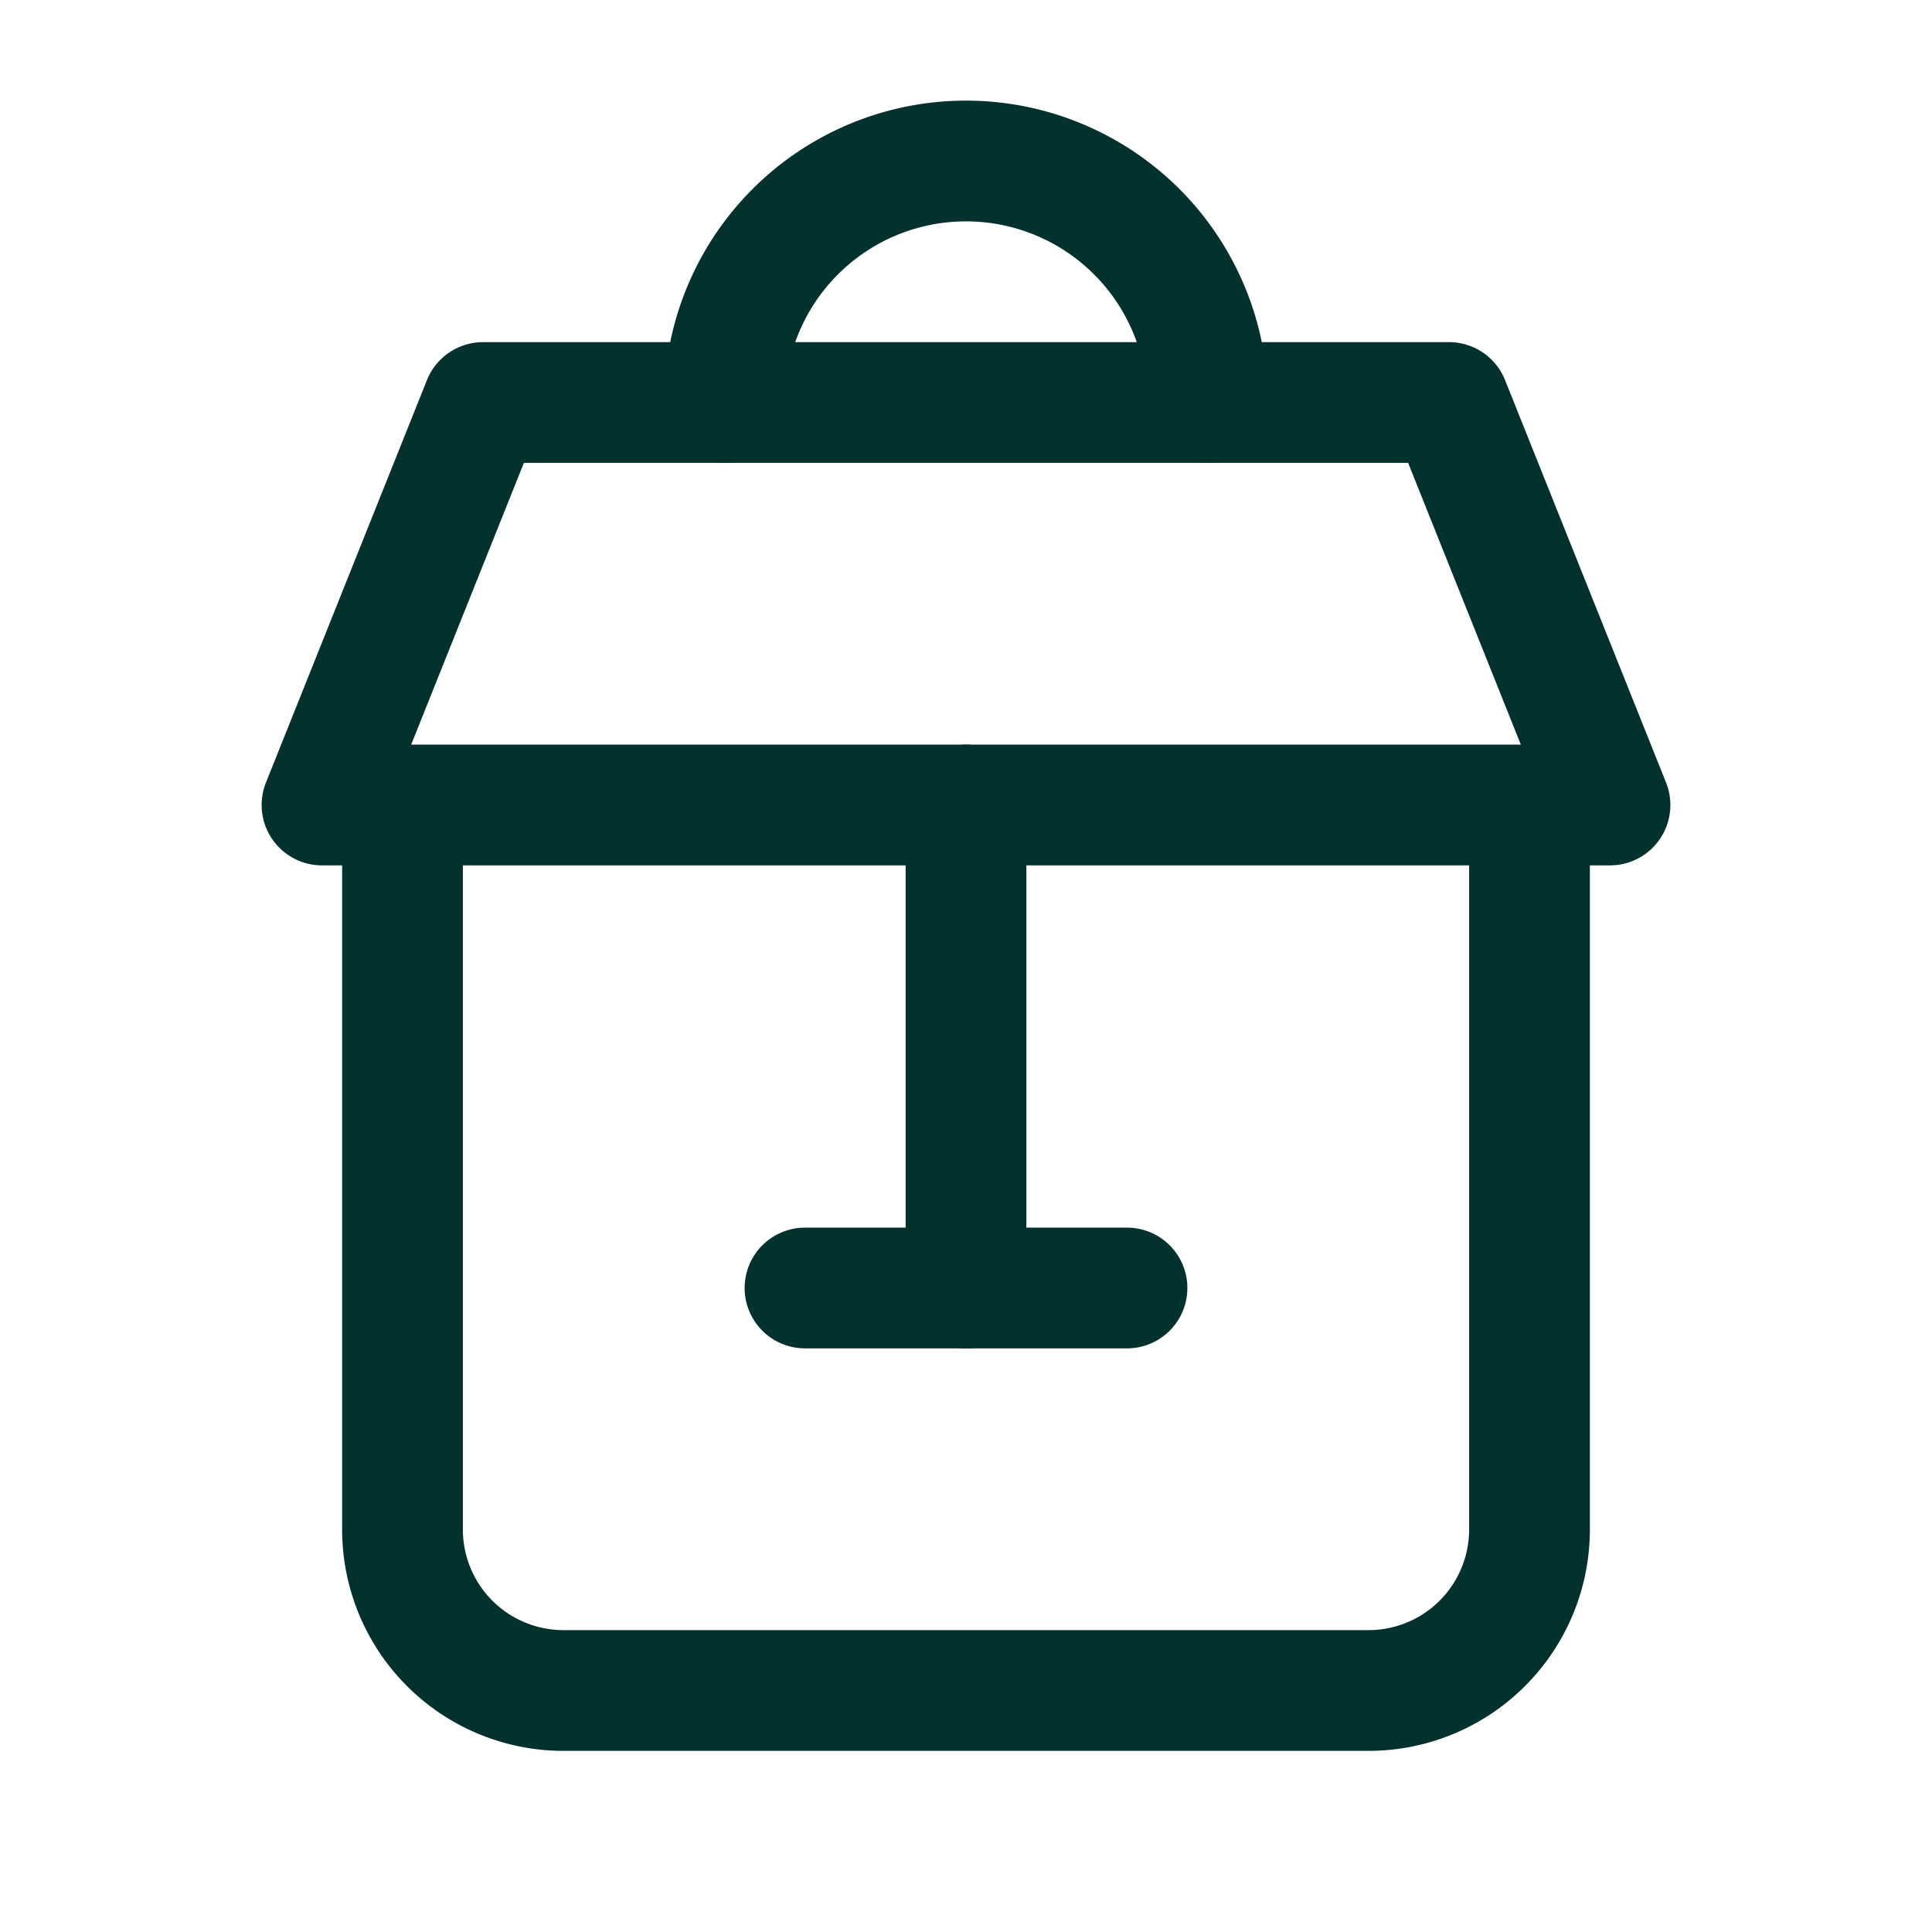
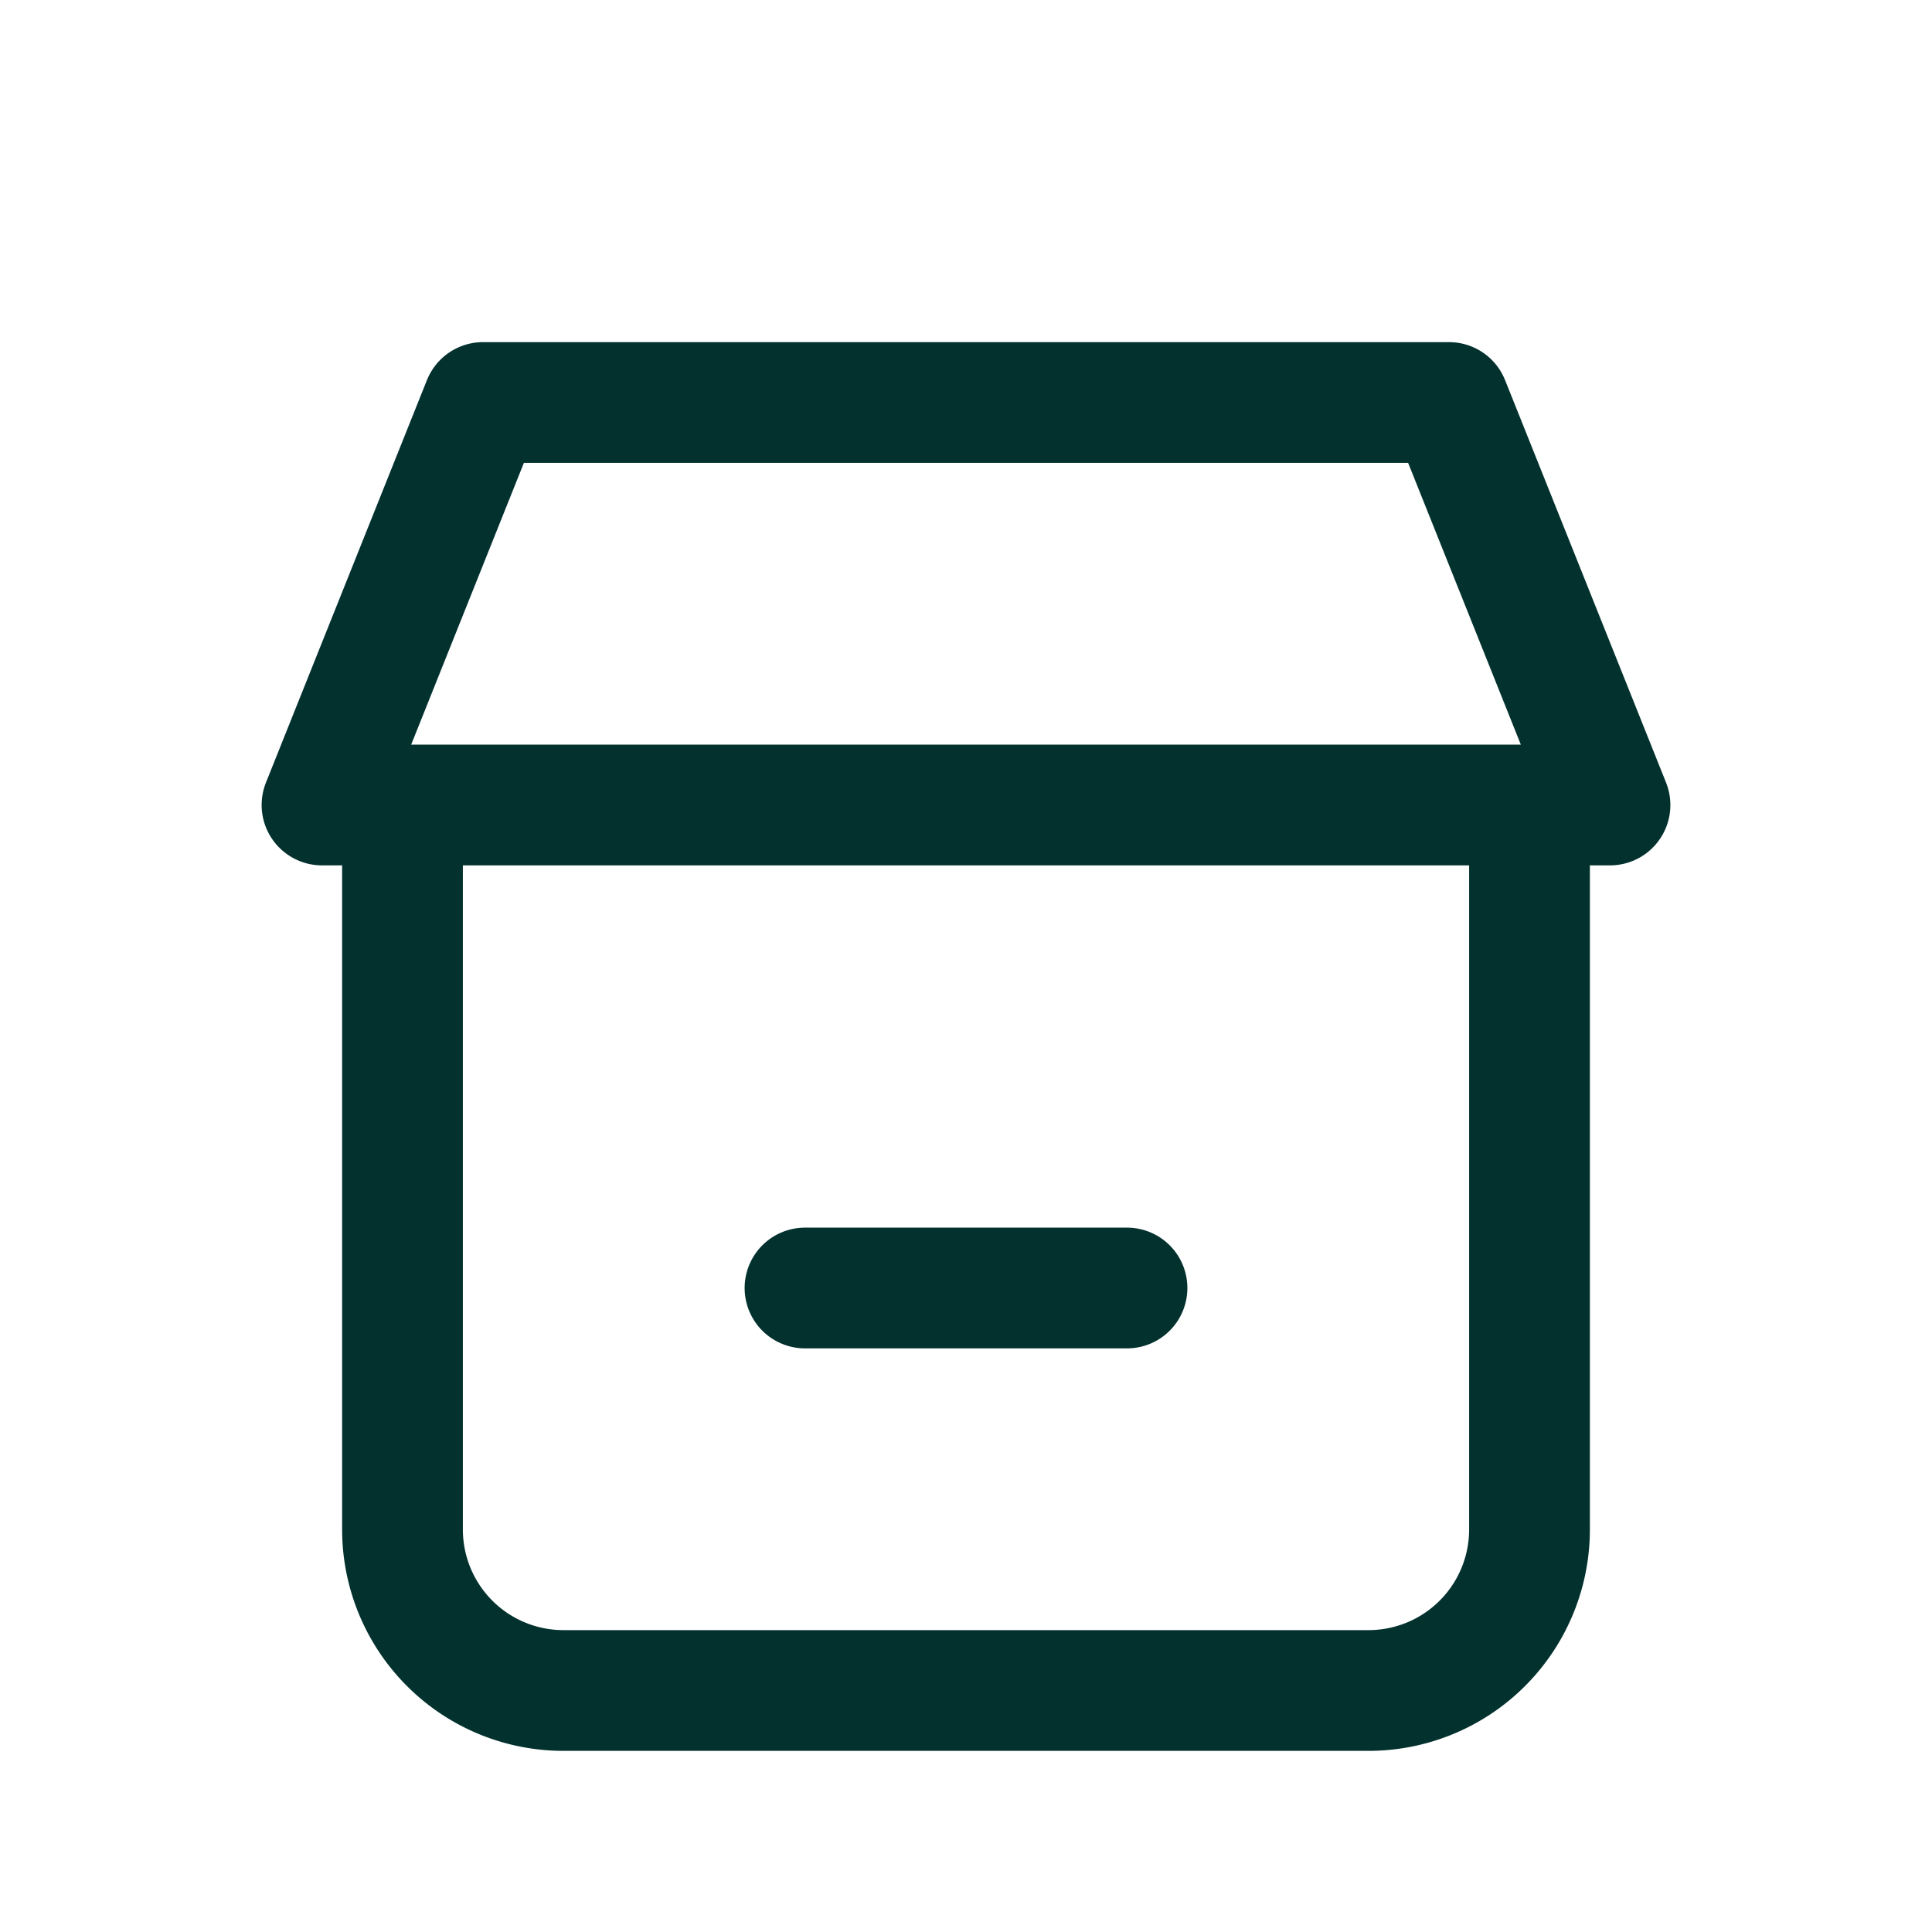
<svg xmlns="http://www.w3.org/2000/svg" viewBox="0 0 24 24" width="24" height="24" fill="none" stroke="#03312E" stroke-width="1.5" stroke-linecap="round" stroke-linejoin="round">
  <path d="M5 10v9a2 2 0 002 2h10a2 2 0 002-2v-9" />
  <path d="M4 10h16l-2-5h-12l-2 5z" />
-   <path d="M12 10v6" />
  <path d="M10 16h4" />
-   <path d="M9 5a3 3 0 016 0" />
</svg>